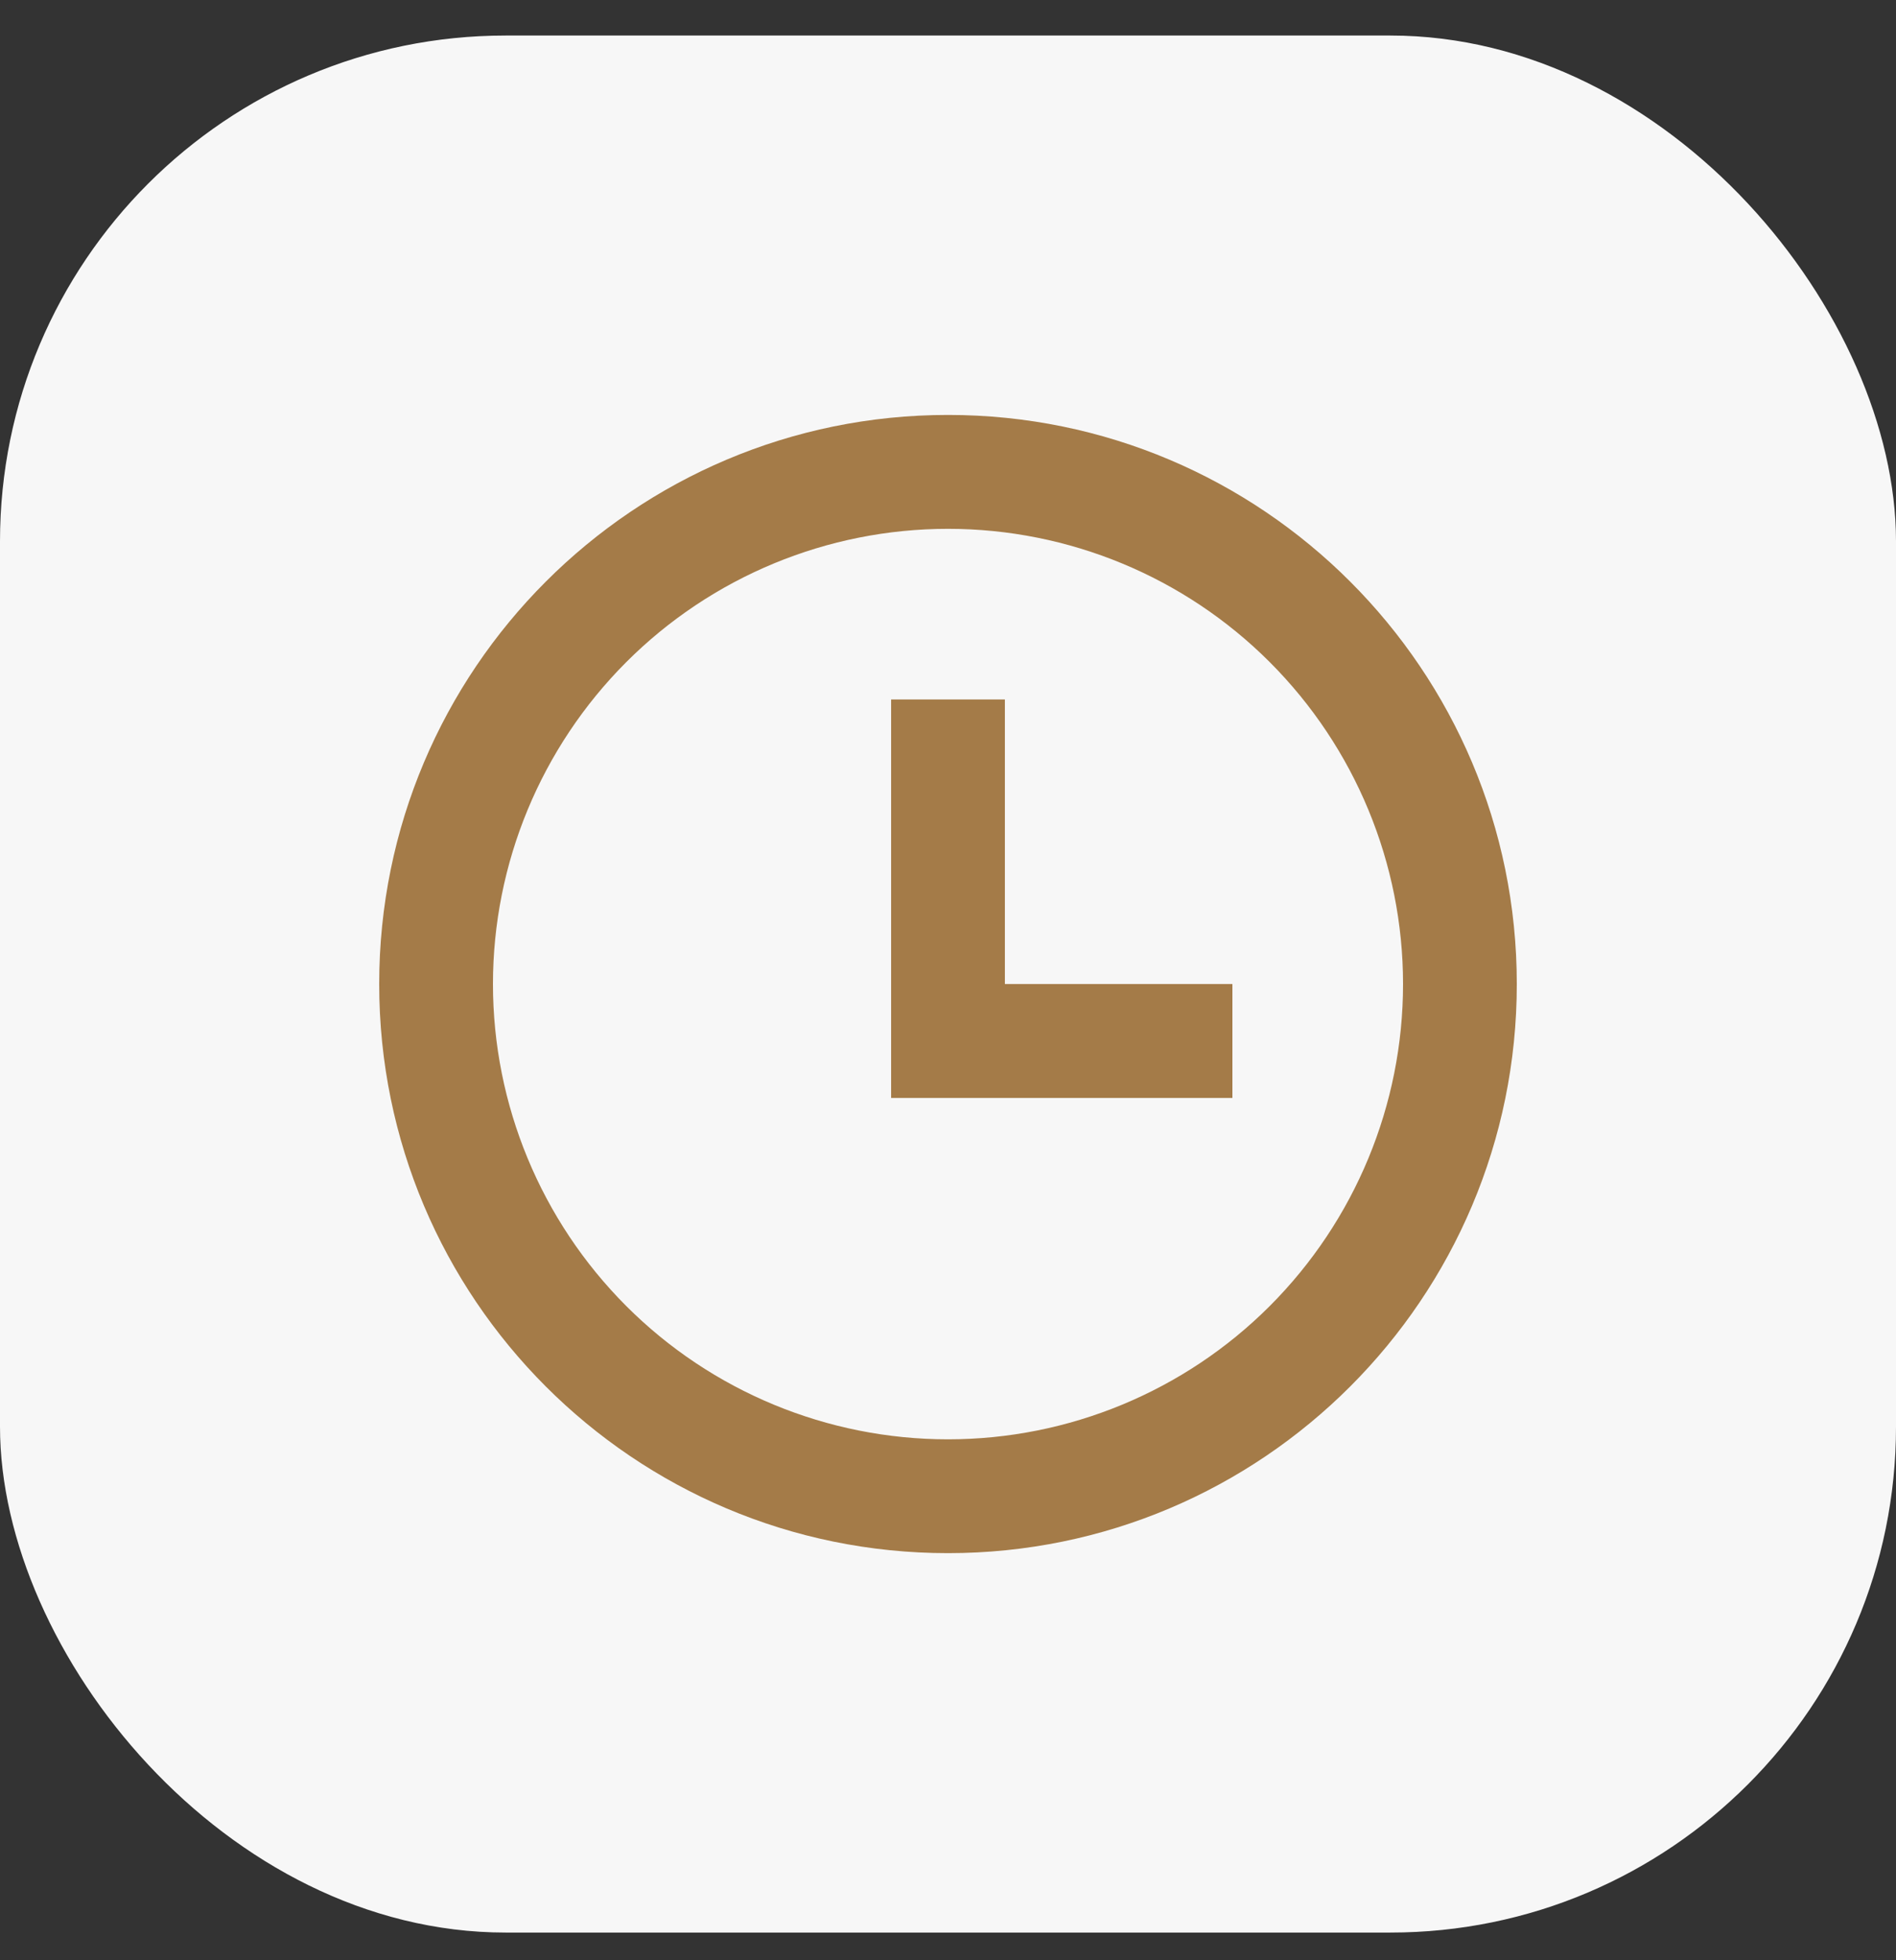
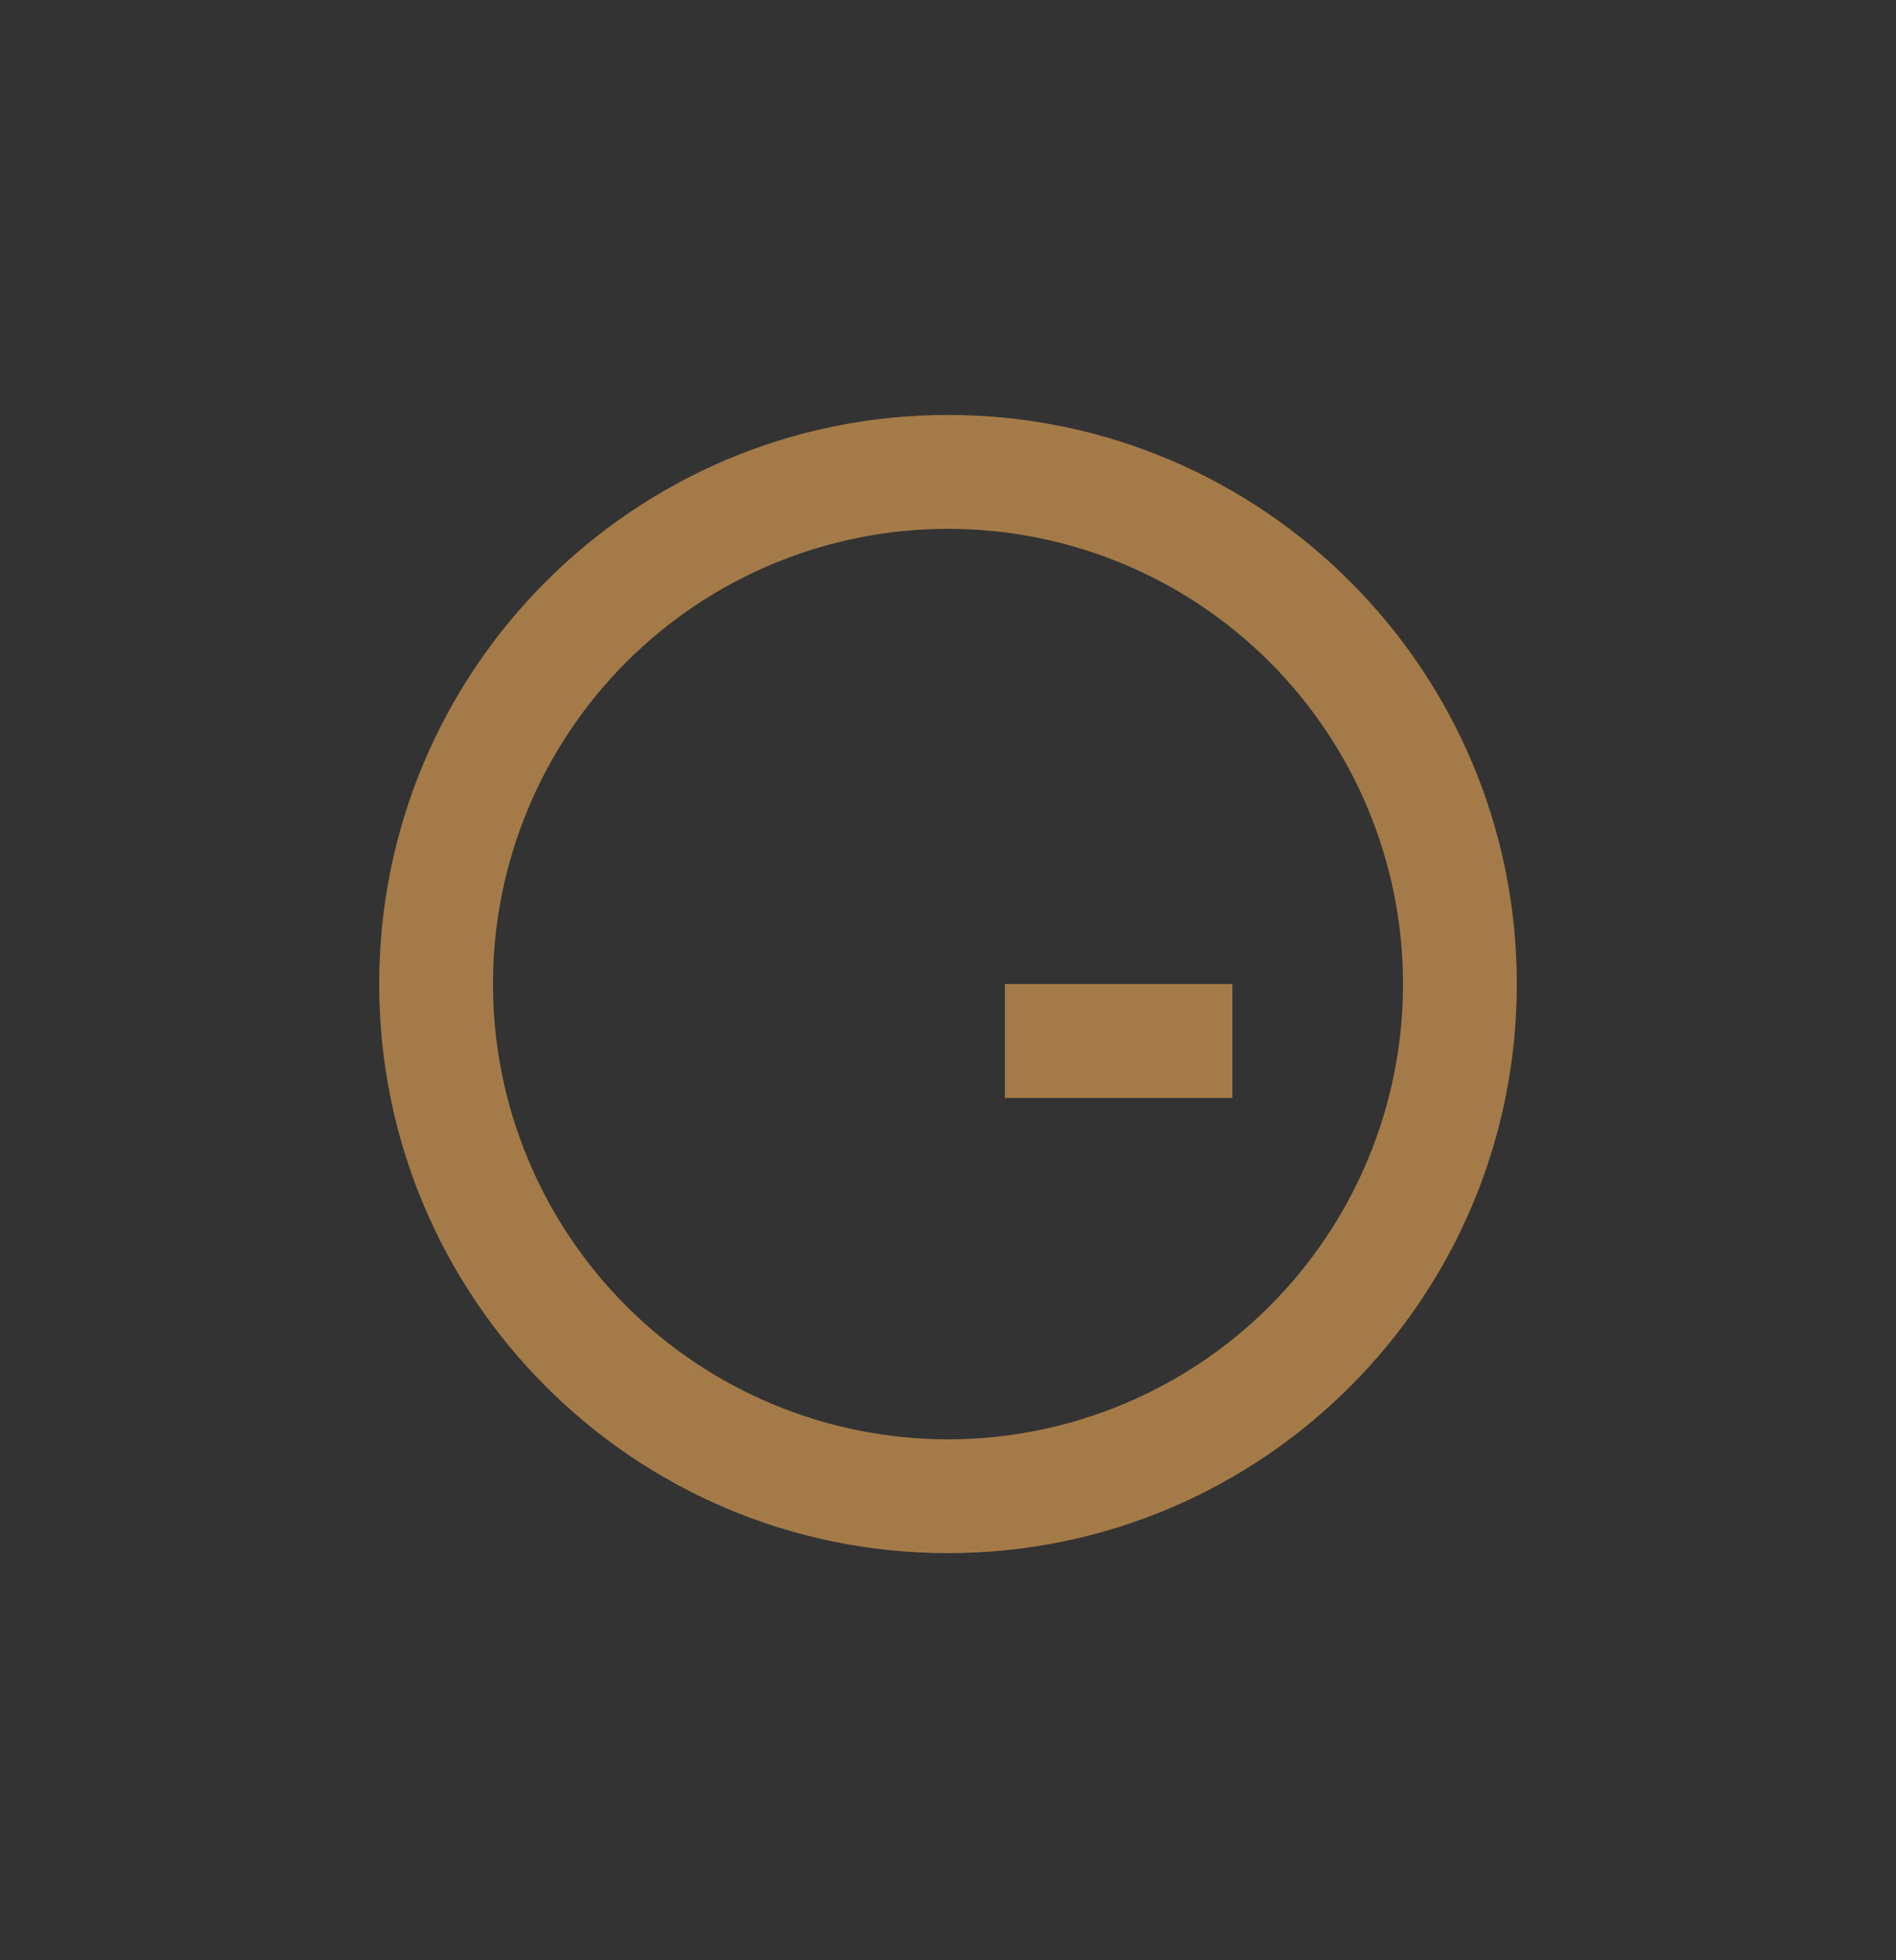
<svg xmlns="http://www.w3.org/2000/svg" width="30" height="31" viewBox="0 0 30 31" fill="none">
  <rect x="0" y="0" width="30" height="31" fill="#333333" stroke="none" />
-   <rect y="0.562" width="30" height="30" rx="8" fill="#F7F7F7" />
-   <path d="M15 24.562C10.029 24.562 6 20.533 6 15.562C6 10.592 10.029 6.562 15 6.562C19.971 6.562 24 10.592 24 15.562C24 20.533 19.971 24.562 15 24.562ZM15 22.762C16.91 22.762 18.741 22.004 20.091 20.654C21.441 19.303 22.2 17.472 22.2 15.562C22.2 13.653 21.441 11.822 20.091 10.471C18.741 9.121 16.91 8.363 15 8.363C13.09 8.363 11.259 9.121 9.909 10.471C8.559 11.822 7.8 13.653 7.8 15.562C7.8 17.472 8.559 19.303 9.909 20.654C11.259 22.004 13.09 22.762 15 22.762ZM15.9 15.562H19.5V17.363H14.1V11.062H15.9V15.562Z" fill="#A47B48" />
+   <path d="M15 24.562C10.029 24.562 6 20.533 6 15.562C6 10.592 10.029 6.562 15 6.562C19.971 6.562 24 10.592 24 15.562C24 20.533 19.971 24.562 15 24.562ZM15 22.762C16.91 22.762 18.741 22.004 20.091 20.654C21.441 19.303 22.2 17.472 22.2 15.562C22.2 13.653 21.441 11.822 20.091 10.471C18.741 9.121 16.91 8.363 15 8.363C13.09 8.363 11.259 9.121 9.909 10.471C8.559 11.822 7.8 13.653 7.8 15.562C7.8 17.472 8.559 19.303 9.909 20.654C11.259 22.004 13.09 22.762 15 22.762ZM15.9 15.562H19.5V17.363H14.1H15.9V15.562Z" fill="#A47B48" />
</svg>